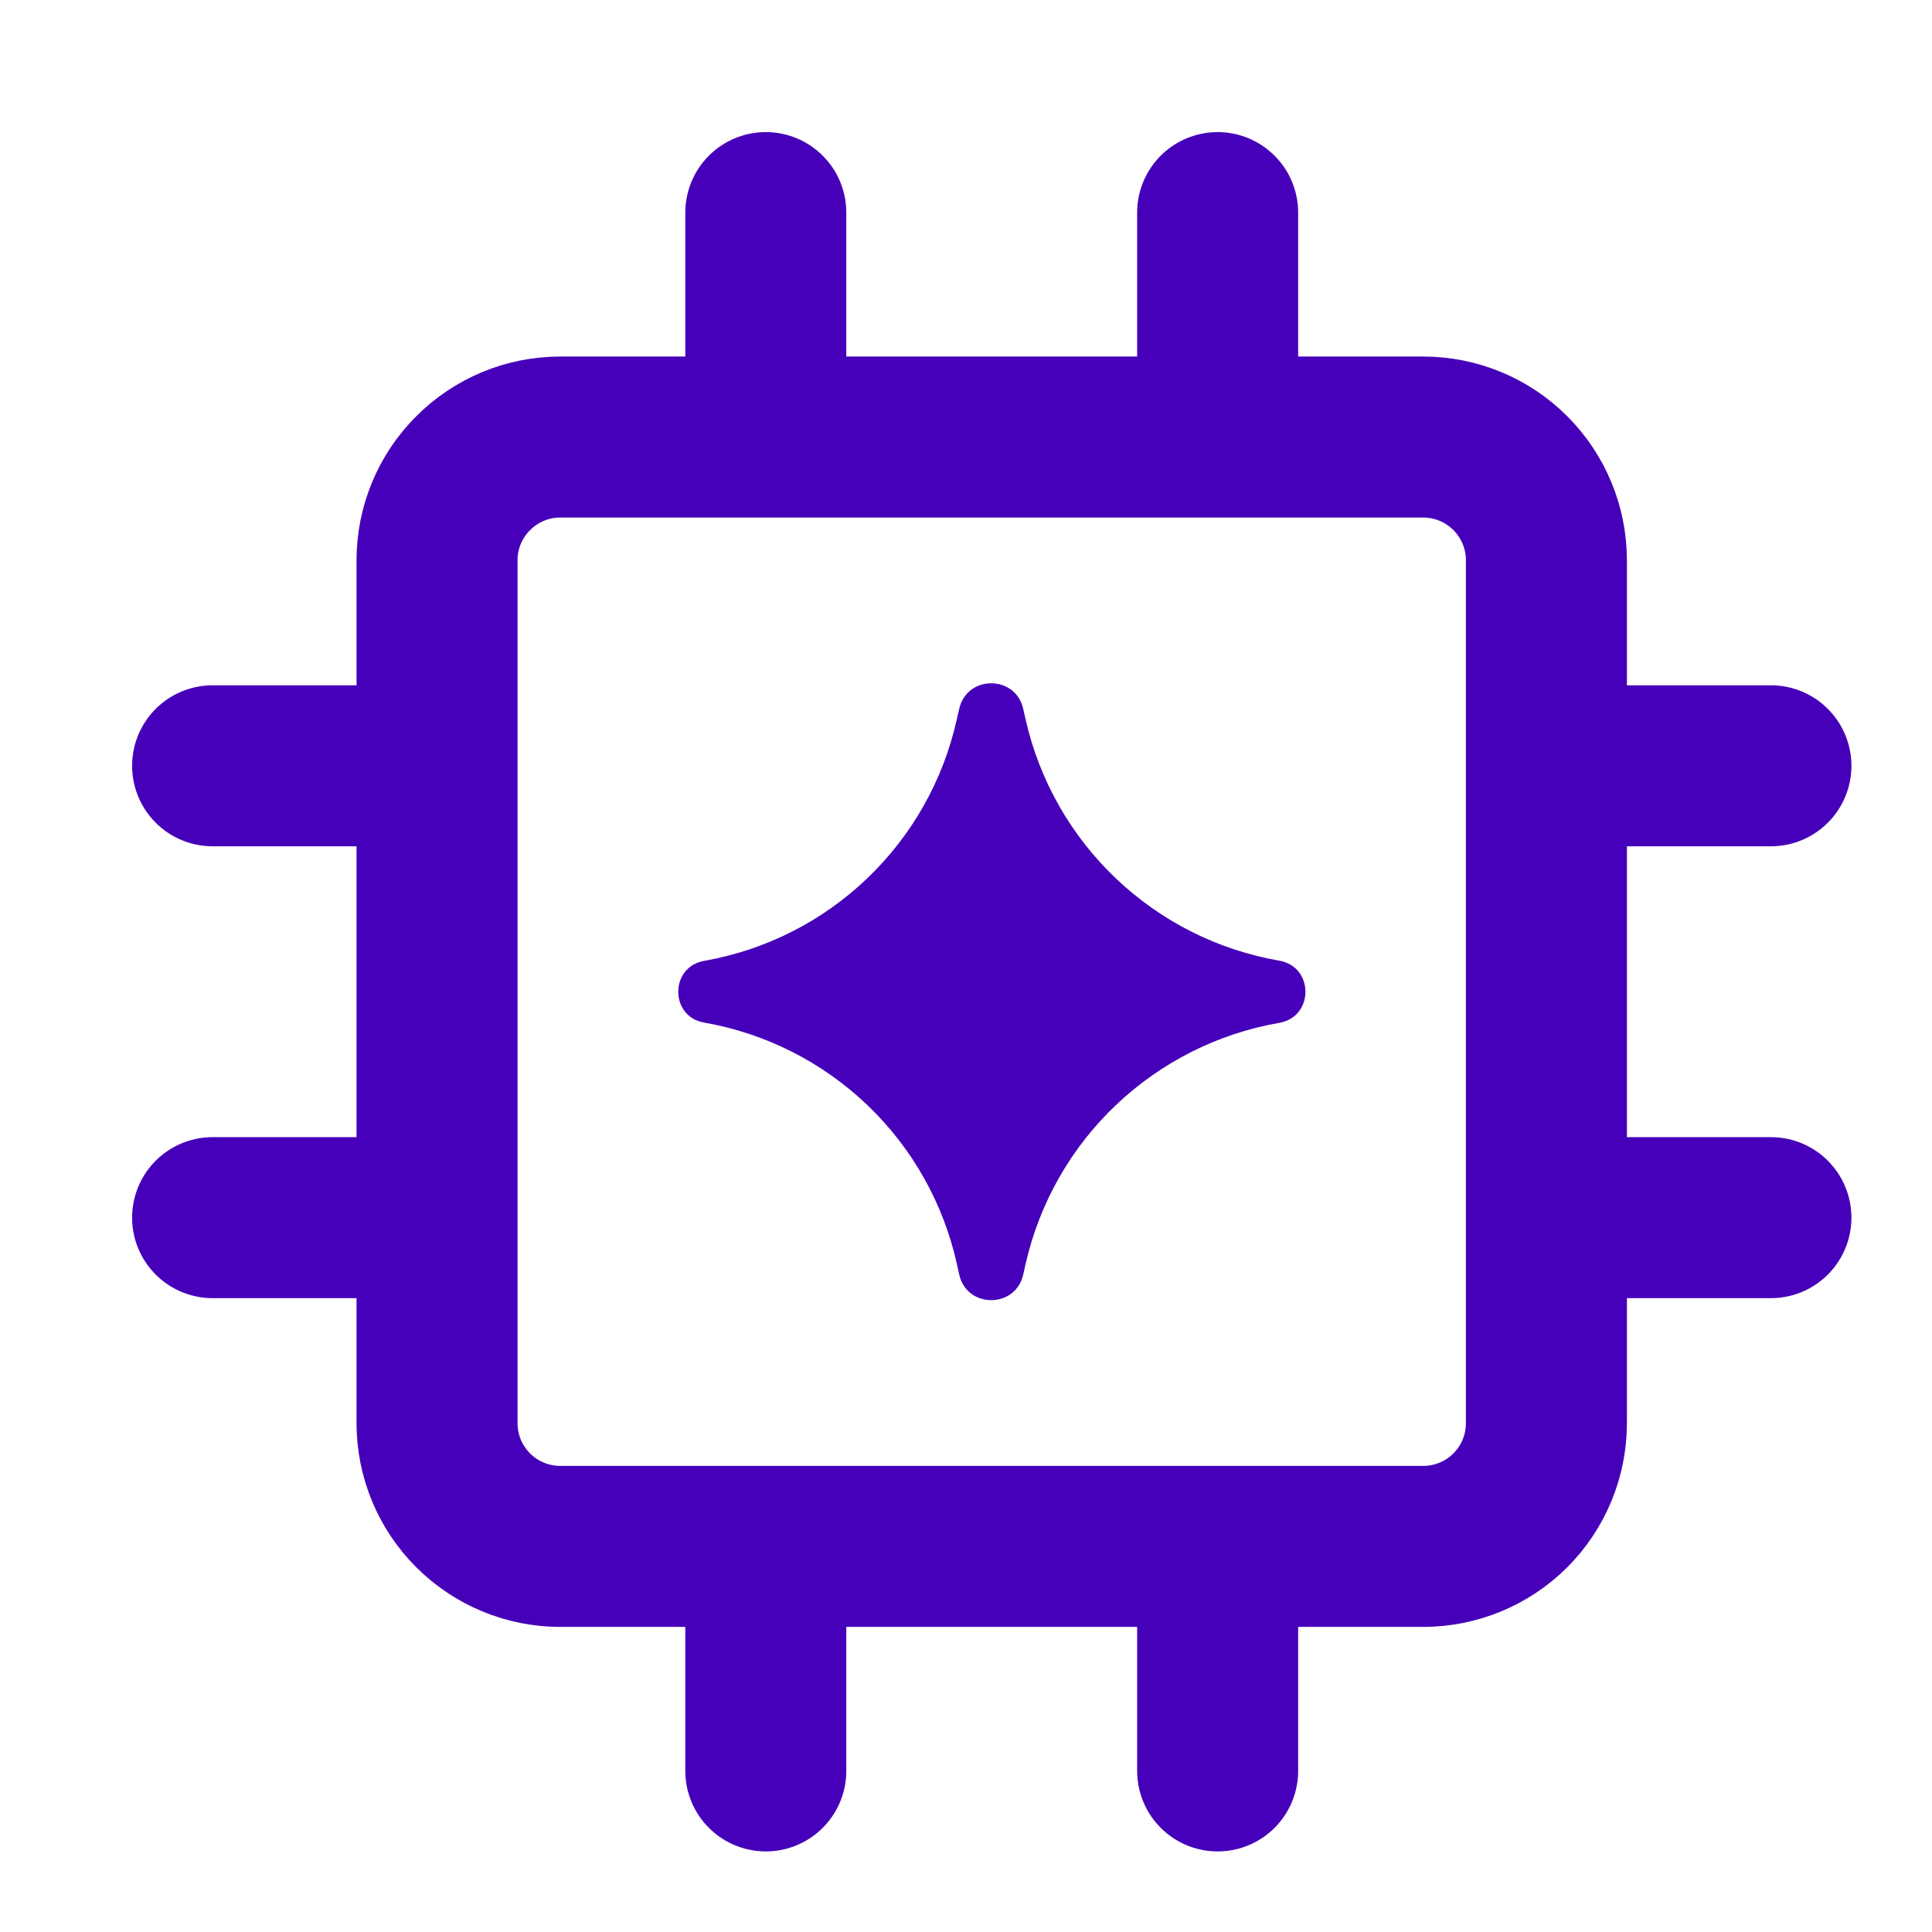
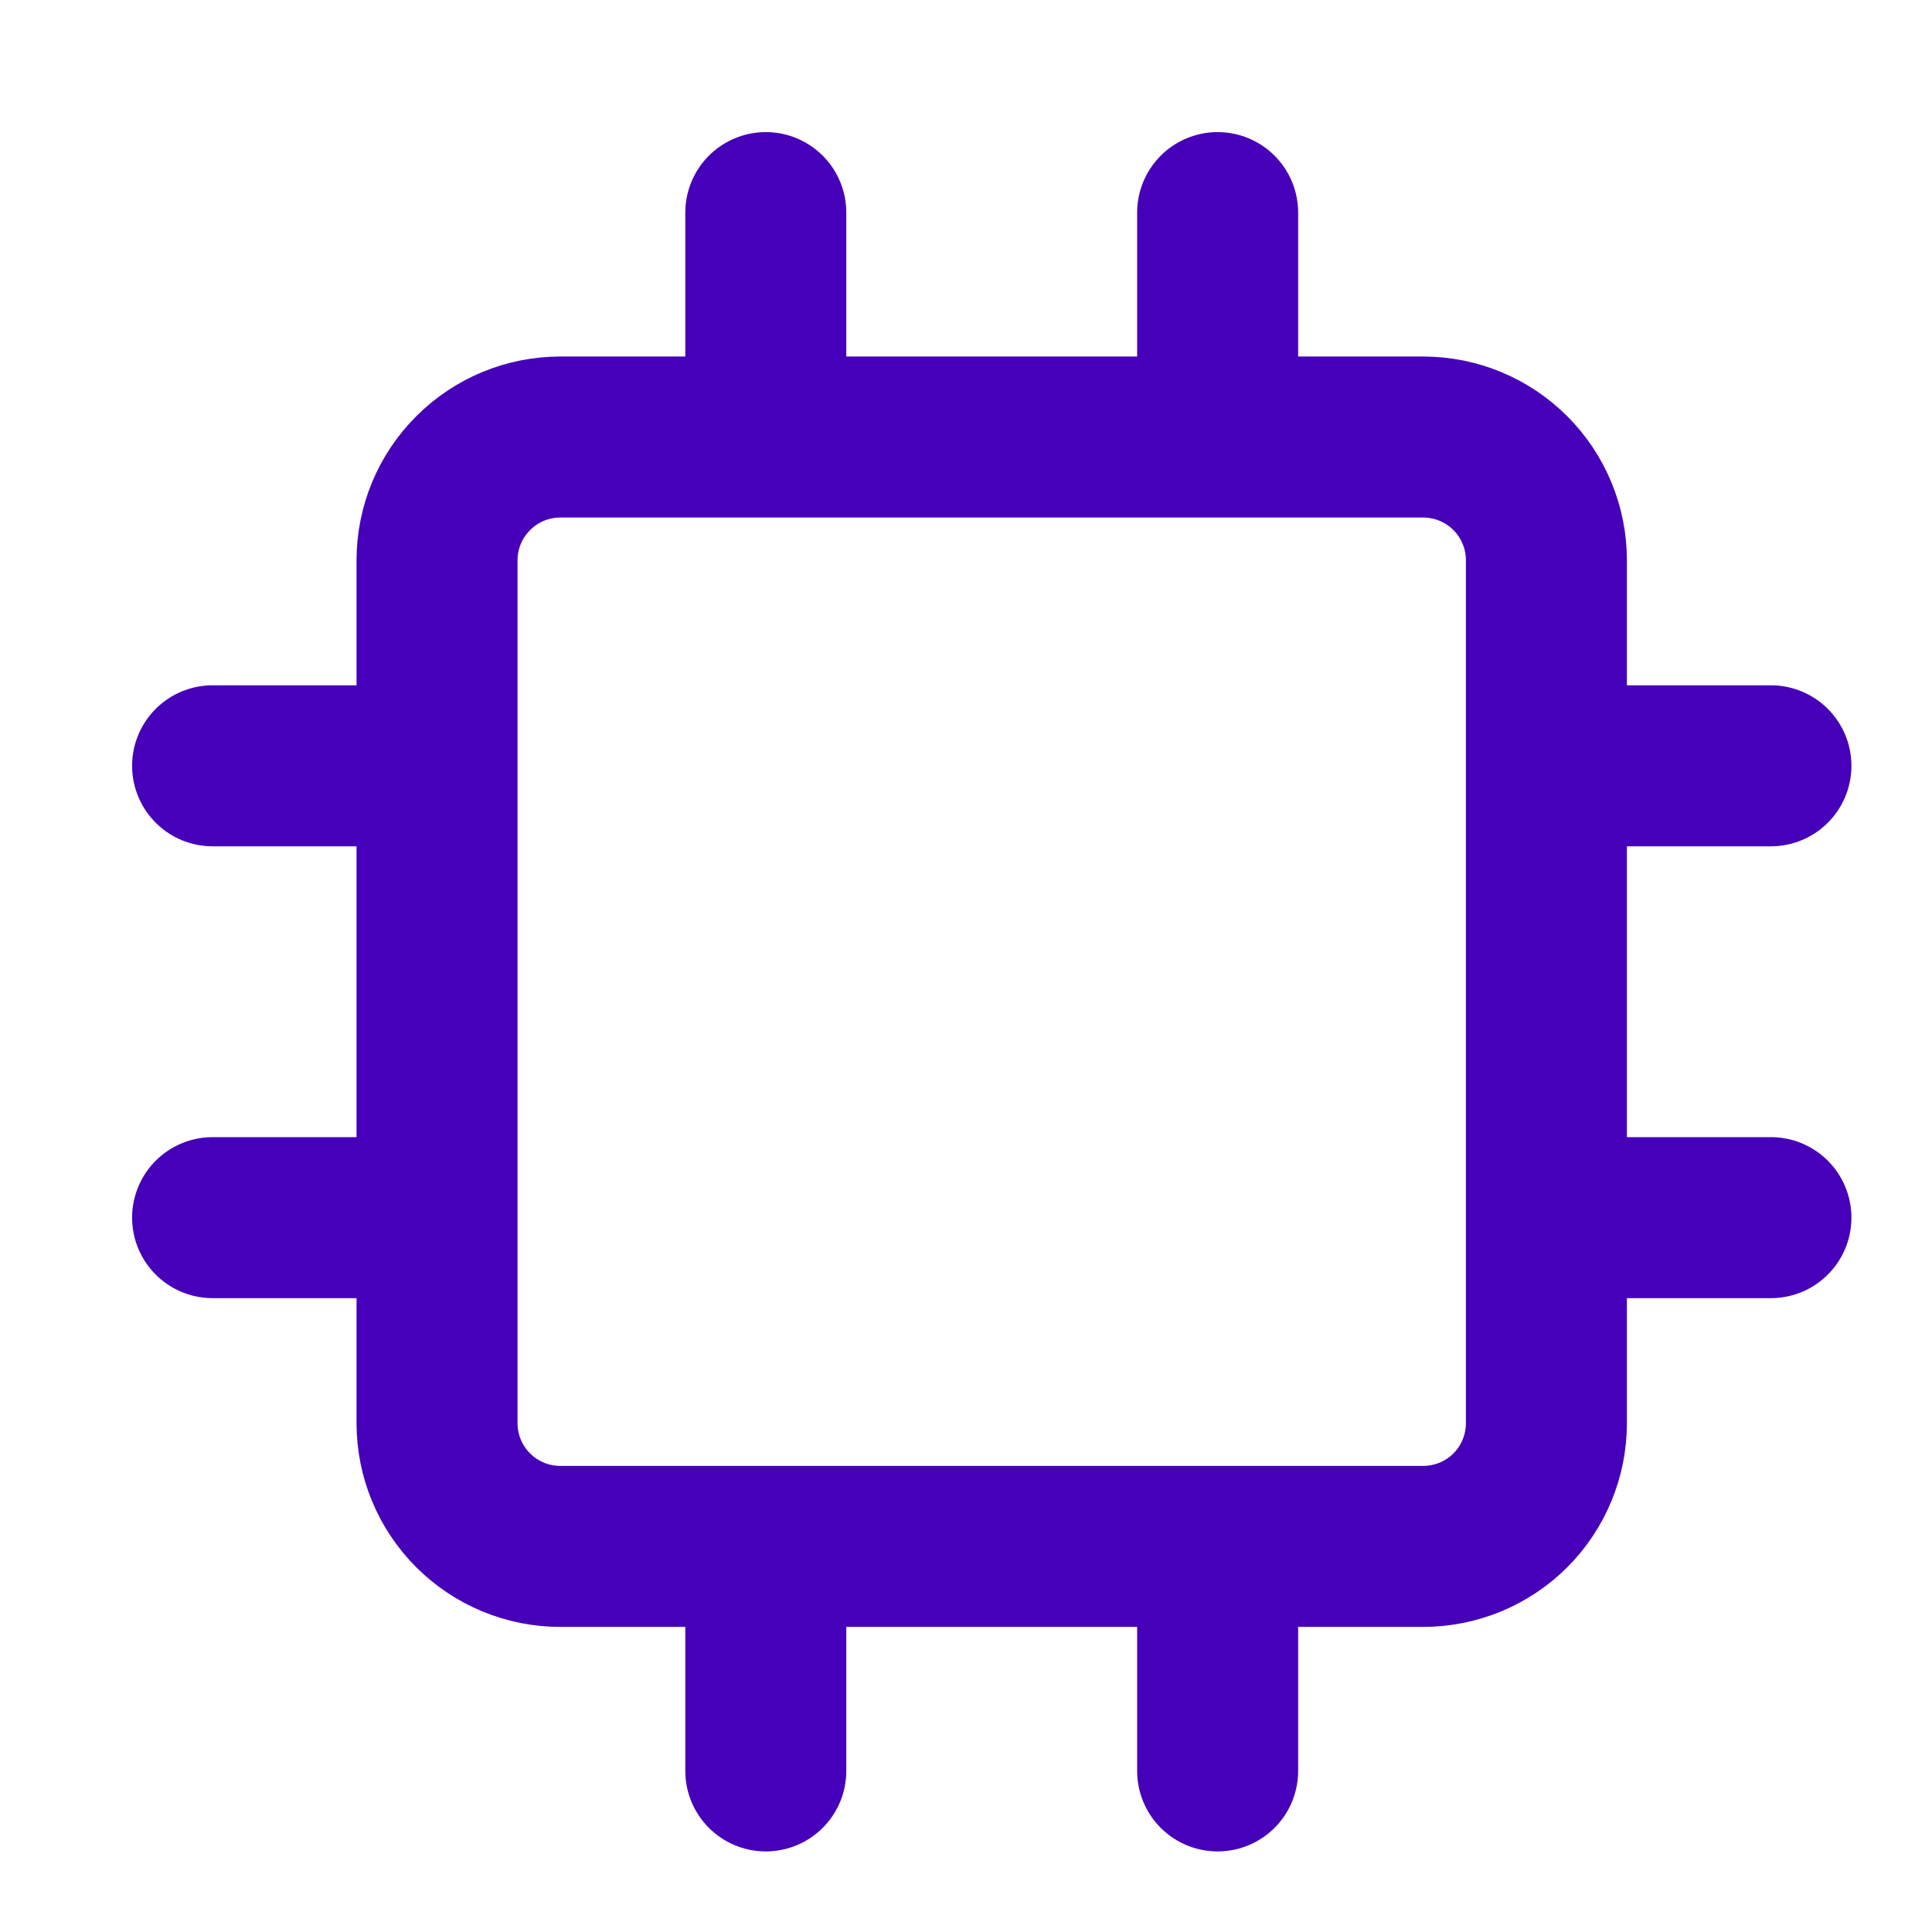
<svg xmlns="http://www.w3.org/2000/svg" width="24" height="24" viewBox="0 0 24 24" fill="none">
-   <path d="M8.748 12.703C8.318 12.63 8.318 12.011 8.748 11.936C9.511 11.802 10.216 11.445 10.775 10.909C11.334 10.374 11.721 9.684 11.887 8.929L11.915 8.809C12.007 8.383 12.615 8.38 12.711 8.806L12.742 8.944C12.914 9.697 13.304 10.383 13.865 10.915C14.425 11.447 15.13 11.802 15.892 11.934C16.325 12.009 16.325 12.631 15.892 12.706C15.131 12.838 14.426 13.193 13.865 13.725C13.305 14.256 12.914 14.942 12.742 15.695L12.711 15.833C12.615 16.259 12.007 16.256 11.915 15.83L11.889 15.712C11.723 14.956 11.336 14.265 10.777 13.73C10.217 13.194 9.511 12.837 8.748 12.703Z" fill="#4700BA" />
  <path d="M5.429 15.126H2.641M21.999 15.126H19.21M5.429 9.513H2.641M21.999 9.513H19.21M9.513 5.429V2.641M9.513 21.999V19.21M15.126 5.429V2.641M15.126 21.999V19.21M17.679 5.429H6.96C6.554 5.429 6.165 5.59 5.878 5.878C5.59 6.165 5.429 6.554 5.429 6.96V17.679C5.429 18.085 5.59 18.475 5.878 18.762C6.165 19.049 6.554 19.21 6.96 19.21H17.679C18.085 19.21 18.475 19.049 18.762 18.762C19.049 18.475 19.21 18.085 19.21 17.679V6.96C19.21 6.554 19.049 6.165 18.762 5.878C18.475 5.59 18.085 5.429 17.679 5.429Z" stroke="#4700BA" stroke-width="2" stroke-linecap="round" stroke-linejoin="round" />
</svg>